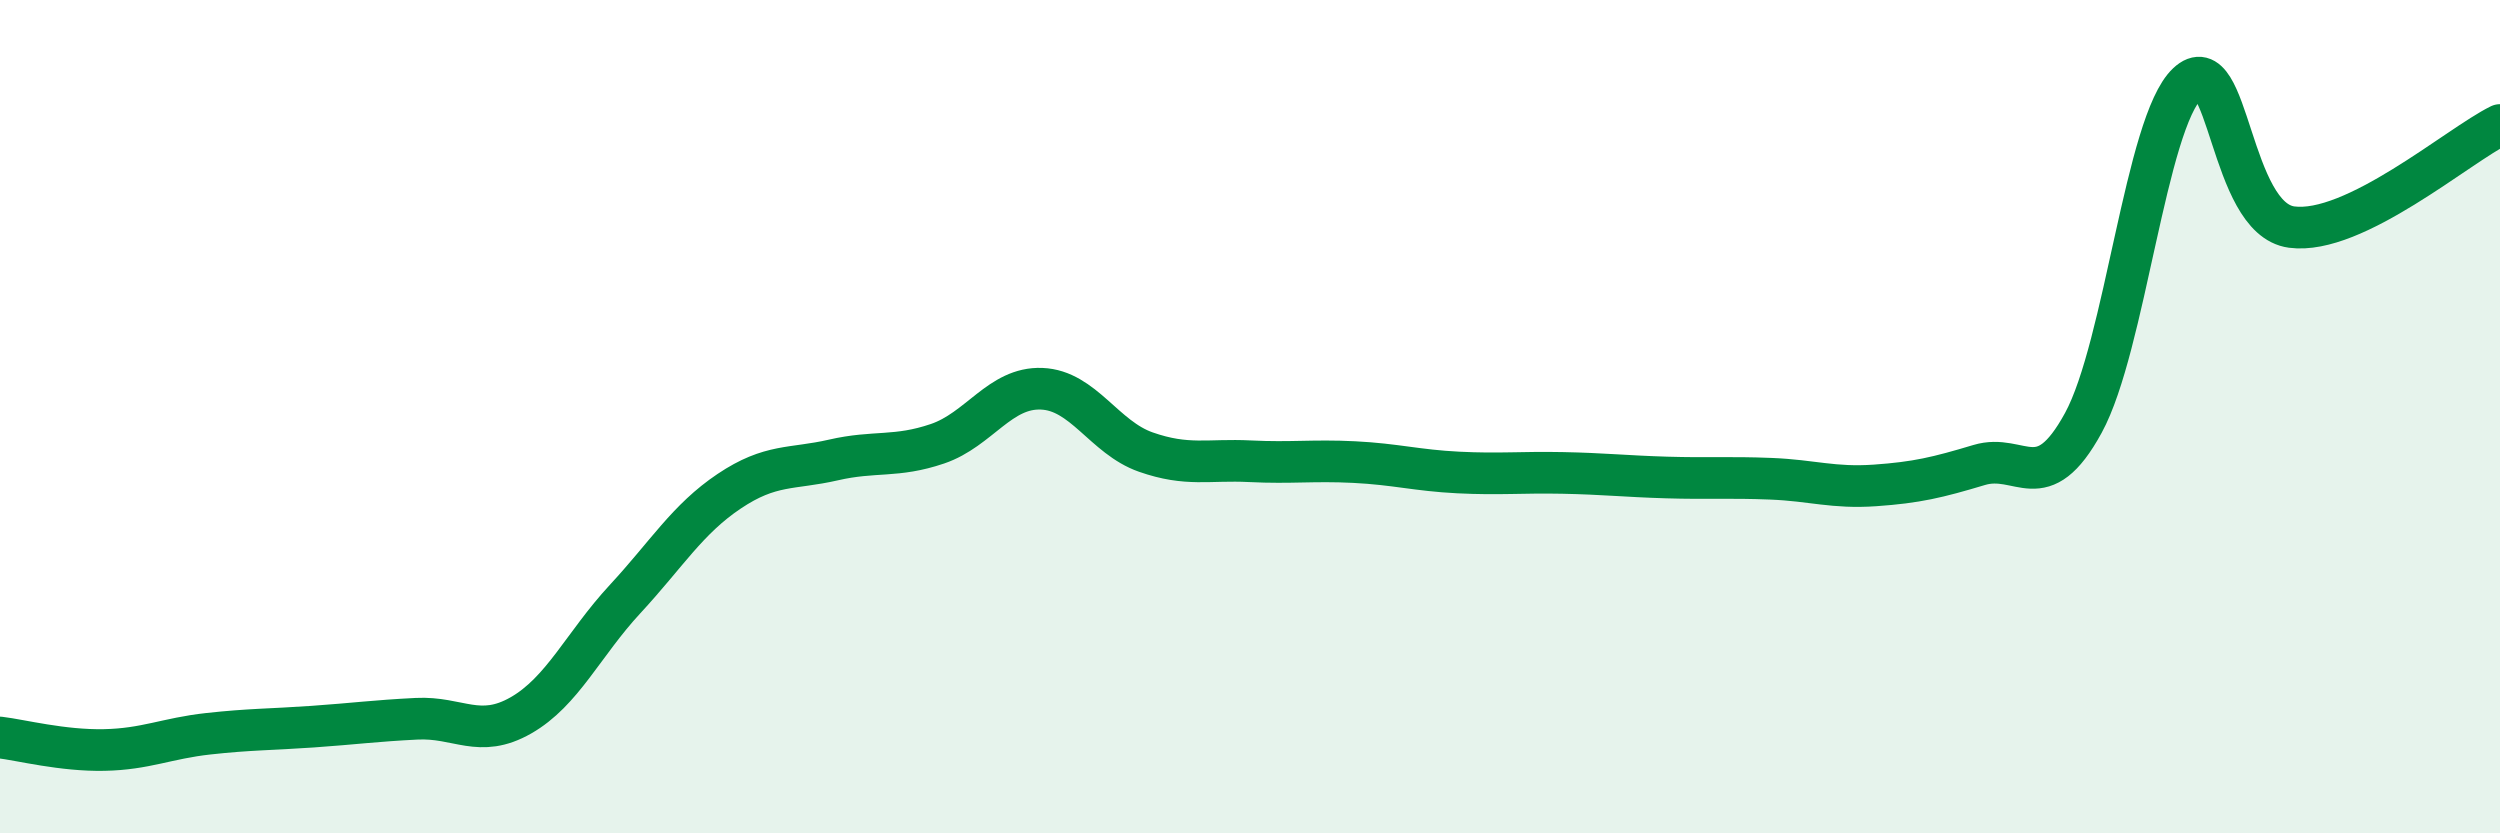
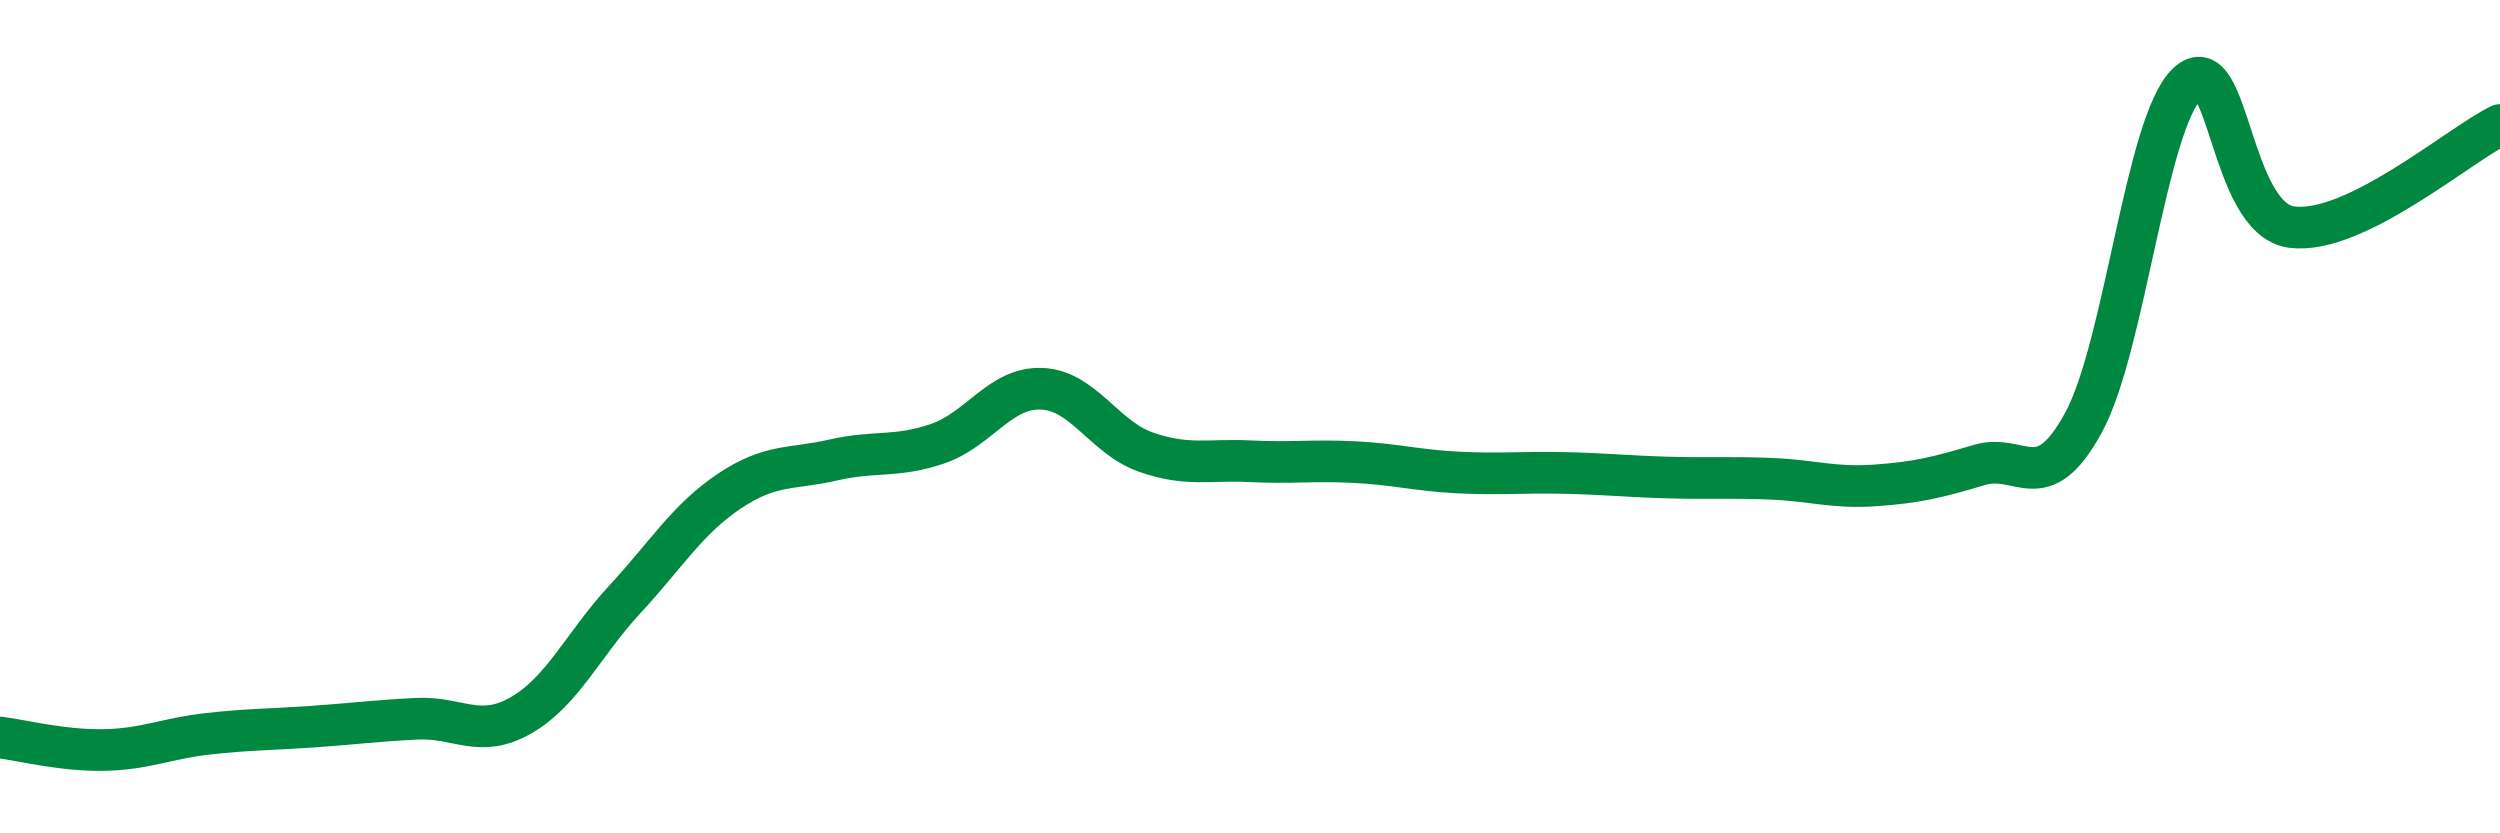
<svg xmlns="http://www.w3.org/2000/svg" width="60" height="20" viewBox="0 0 60 20">
-   <path d="M 0,17.7 C 0.5,17.76 1.5,18.02 2.5,18 C 3.5,17.98 4,17.72 5,17.61 C 6,17.5 6.5,17.51 7.5,17.44 C 8.5,17.37 9,17.3 10,17.25 C 11,17.2 11.5,17.74 12.5,17.17 C 13.5,16.6 14,15.46 15,14.38 C 16,13.3 16.5,12.46 17.5,11.79 C 18.5,11.12 19,11.27 20,11.04 C 21,10.81 21.5,10.99 22.5,10.65 C 23.5,10.31 24,9.29 25,9.33 C 26,9.37 26.5,10.5 27.5,10.85 C 28.5,11.2 29,11.02 30,11.07 C 31,11.12 31.5,11.04 32.5,11.09 C 33.5,11.14 34,11.29 35,11.34 C 36,11.39 36.5,11.33 37.5,11.35 C 38.5,11.37 39,11.43 40,11.46 C 41,11.49 41.5,11.45 42.5,11.49 C 43.5,11.53 44,11.72 45,11.65 C 46,11.58 46.5,11.46 47.5,11.16 C 48.5,10.86 49,11.98 50,10.15 C 51,8.32 51.5,2.94 52.5,2 C 53.5,1.06 53.5,5.25 55,5.45 C 56.5,5.65 59,3.49 60,3L60 20L0 20Z" fill="#008740" opacity="0.1" stroke-linecap="round" stroke-linejoin="round" />
  <path d="M 0,17.7 C 0.5,17.76 1.5,18.02 2.5,18 C 3.5,17.98 4,17.72 5,17.61 C 6,17.5 6.5,17.51 7.5,17.44 C 8.5,17.37 9,17.3 10,17.25 C 11,17.2 11.5,17.74 12.5,17.17 C 13.5,16.6 14,15.46 15,14.38 C 16,13.3 16.5,12.46 17.5,11.79 C 18.5,11.12 19,11.27 20,11.04 C 21,10.81 21.5,10.99 22.5,10.65 C 23.5,10.31 24,9.29 25,9.33 C 26,9.37 26.5,10.5 27.5,10.85 C 28.5,11.2 29,11.02 30,11.07 C 31,11.12 31.5,11.04 32.5,11.09 C 33.5,11.14 34,11.29 35,11.34 C 36,11.39 36.5,11.33 37.5,11.35 C 38.5,11.37 39,11.43 40,11.46 C 41,11.49 41.5,11.45 42.5,11.49 C 43.5,11.53 44,11.72 45,11.65 C 46,11.58 46.5,11.46 47.5,11.16 C 48.5,10.86 49,11.98 50,10.15 C 51,8.32 51.5,2.94 52.5,2 C 53.5,1.06 53.5,5.25 55,5.45 C 56.5,5.65 59,3.49 60,3" stroke="#008740" stroke-width="1" fill="none" stroke-linecap="round" stroke-linejoin="round" />
</svg>